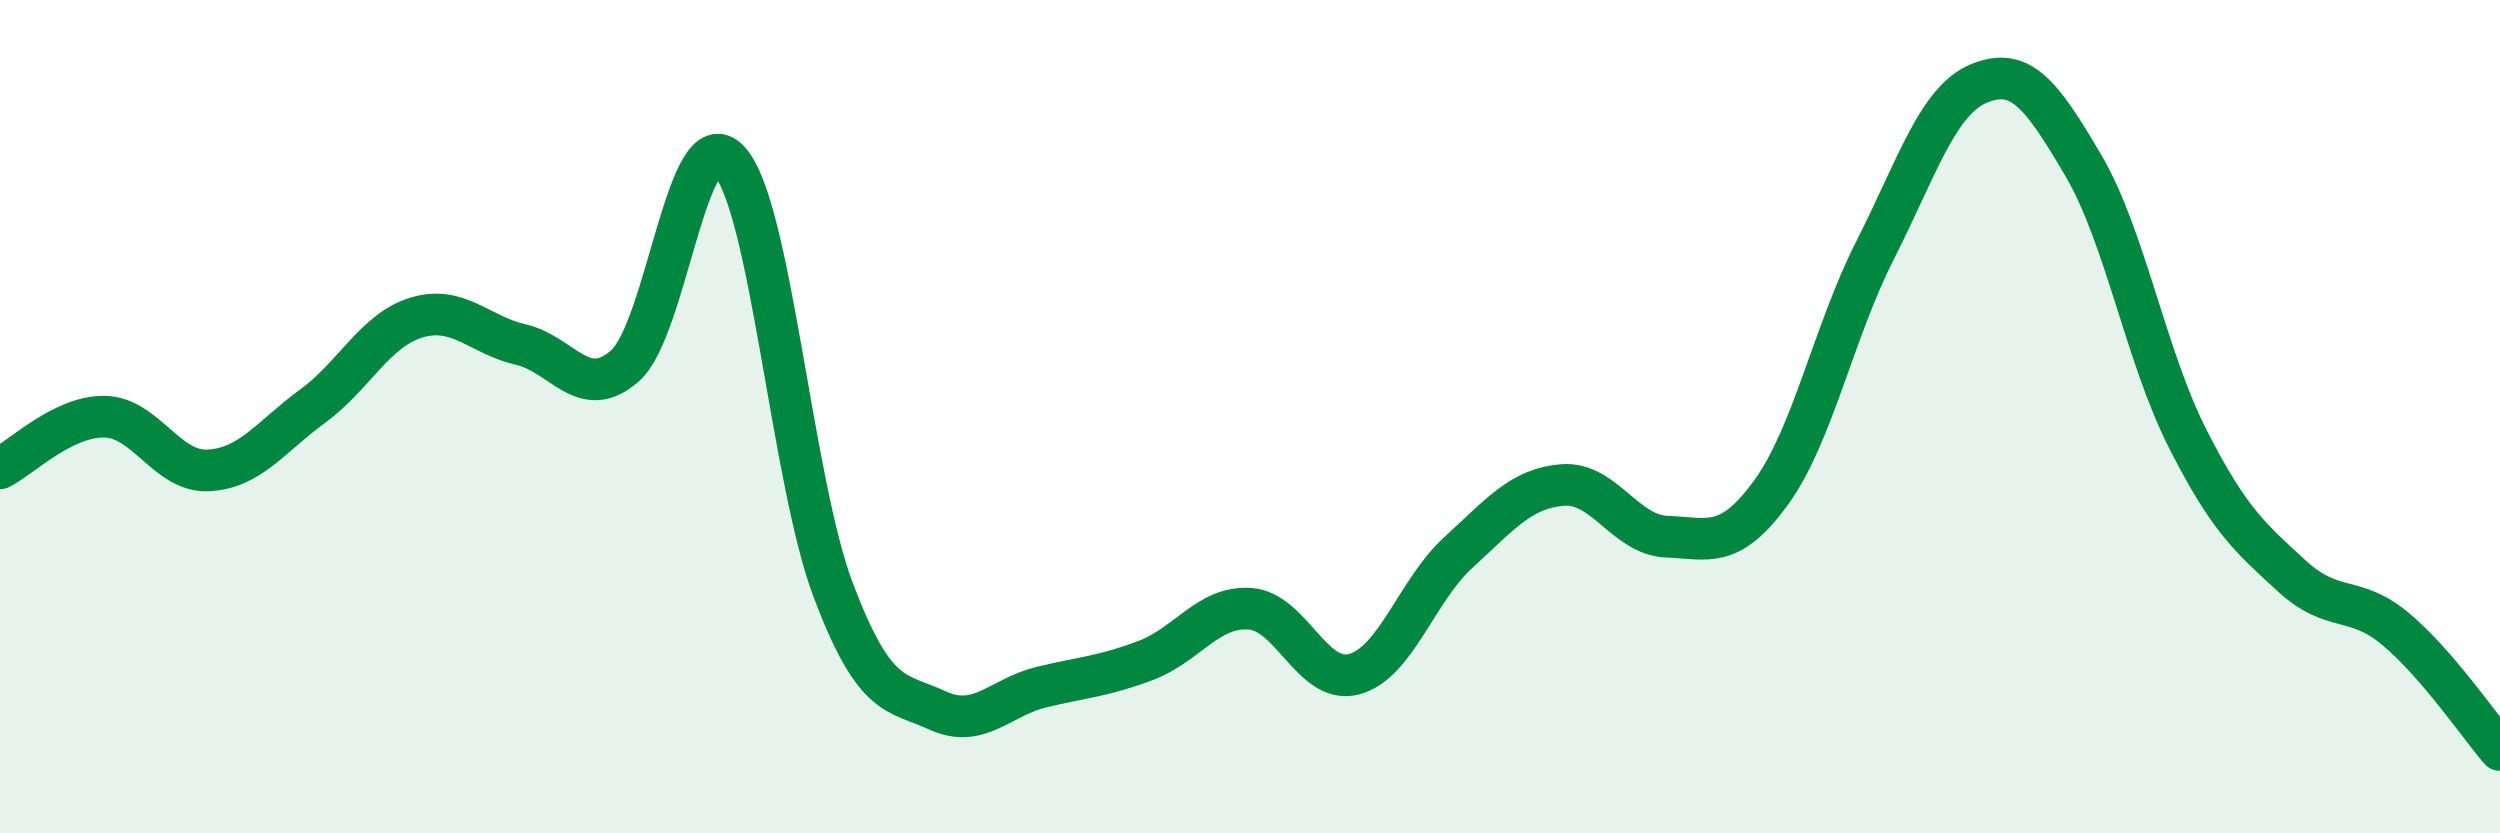
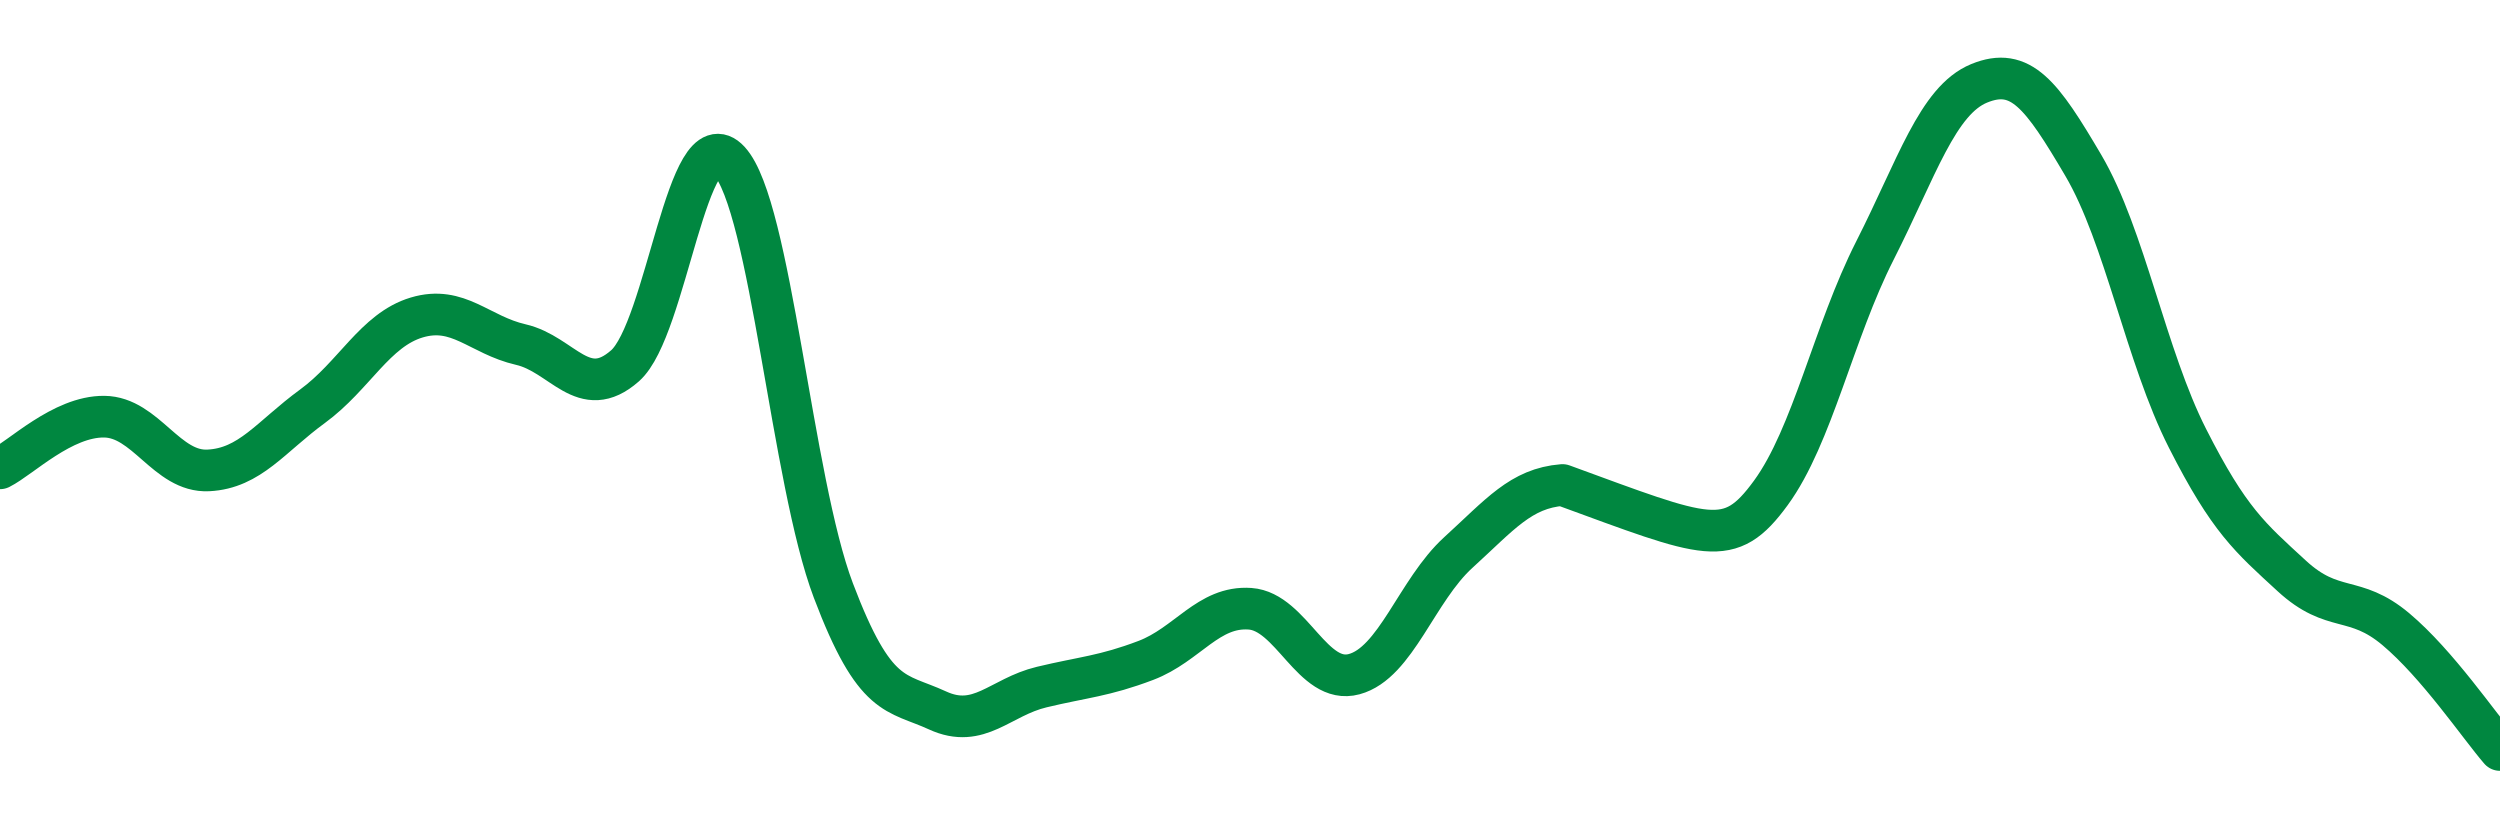
<svg xmlns="http://www.w3.org/2000/svg" width="60" height="20" viewBox="0 0 60 20">
-   <path d="M 0,11.24 C 0.5,10.99 1.5,9.99 2.5,10 C 3.5,10.01 4,11.34 5,11.29 C 6,11.24 6.5,10.48 7.5,9.75 C 8.5,9.02 9,7.92 10,7.62 C 11,7.32 11.5,8.04 12.5,8.27 C 13.5,8.5 14,9.66 15,8.78 C 16,7.9 16.5,2.78 17.5,3.86 C 18.5,4.94 19,11.53 20,14.17 C 21,16.81 21.5,16.59 22.5,17.05 C 23.5,17.51 24,16.73 25,16.49 C 26,16.25 26.5,16.23 27.5,15.85 C 28.5,15.47 29,14.54 30,14.61 C 31,14.68 31.5,16.45 32.5,16.18 C 33.5,15.91 34,14.17 35,13.26 C 36,12.35 36.5,11.72 37.5,11.64 C 38.5,11.56 39,12.84 40,12.88 C 41,12.92 41.5,13.2 42.5,11.83 C 43.5,10.46 44,7.98 45,6.01 C 46,4.04 46.5,2.41 47.5,2 C 48.5,1.59 49,2.27 50,3.97 C 51,5.67 51.5,8.55 52.5,10.52 C 53.5,12.49 54,12.9 55,13.82 C 56,14.74 56.5,14.26 57.5,15.1 C 58.5,15.94 59.5,17.42 60,18L60 20L0 20Z" fill="#008740" opacity="0.1" stroke-linecap="round" stroke-linejoin="round" />
-   <path d="M 0,11.24 C 0.5,10.99 1.5,9.99 2.5,10 C 3.5,10.01 4,11.34 5,11.29 C 6,11.24 6.5,10.48 7.5,9.75 C 8.5,9.02 9,7.92 10,7.62 C 11,7.32 11.5,8.04 12.5,8.27 C 13.5,8.5 14,9.66 15,8.78 C 16,7.9 16.5,2.78 17.5,3.86 C 18.5,4.94 19,11.53 20,14.17 C 21,16.81 21.5,16.59 22.5,17.05 C 23.5,17.51 24,16.73 25,16.49 C 26,16.25 26.5,16.23 27.5,15.85 C 28.5,15.47 29,14.54 30,14.61 C 31,14.68 31.5,16.45 32.5,16.18 C 33.5,15.91 34,14.17 35,13.26 C 36,12.35 36.5,11.72 37.5,11.64 C 38.5,11.56 39,12.84 40,12.88 C 41,12.92 41.5,13.2 42.5,11.83 C 43.5,10.46 44,7.98 45,6.01 C 46,4.04 46.5,2.41 47.5,2 C 48.5,1.59 49,2.27 50,3.97 C 51,5.67 51.5,8.55 52.5,10.52 C 53.5,12.49 54,12.9 55,13.82 C 56,14.74 56.5,14.26 57.5,15.1 C 58.5,15.94 59.5,17.42 60,18" stroke="#008740" stroke-width="1" fill="none" stroke-linecap="round" stroke-linejoin="round" />
+   <path d="M 0,11.24 C 0.5,10.99 1.5,9.99 2.5,10 C 3.5,10.01 4,11.34 5,11.29 C 6,11.24 6.5,10.48 7.5,9.75 C 8.5,9.02 9,7.92 10,7.62 C 11,7.32 11.5,8.04 12.5,8.27 C 13.5,8.5 14,9.66 15,8.78 C 16,7.9 16.5,2.78 17.5,3.86 C 18.5,4.94 19,11.53 20,14.17 C 21,16.81 21.5,16.59 22.5,17.05 C 23.5,17.51 24,16.73 25,16.49 C 26,16.25 26.5,16.23 27.5,15.85 C 28.5,15.47 29,14.54 30,14.61 C 31,14.68 31.5,16.45 32.5,16.18 C 33.5,15.91 34,14.17 35,13.26 C 36,12.35 36.5,11.72 37.5,11.64 C 41,12.92 41.5,13.2 42.5,11.83 C 43.5,10.46 44,7.98 45,6.01 C 46,4.04 46.5,2.41 47.5,2 C 48.5,1.59 49,2.27 50,3.97 C 51,5.67 51.5,8.55 52.5,10.52 C 53.5,12.49 54,12.9 55,13.82 C 56,14.74 56.5,14.26 57.5,15.1 C 58.5,15.94 59.5,17.42 60,18" stroke="#008740" stroke-width="1" fill="none" stroke-linecap="round" stroke-linejoin="round" />
</svg>